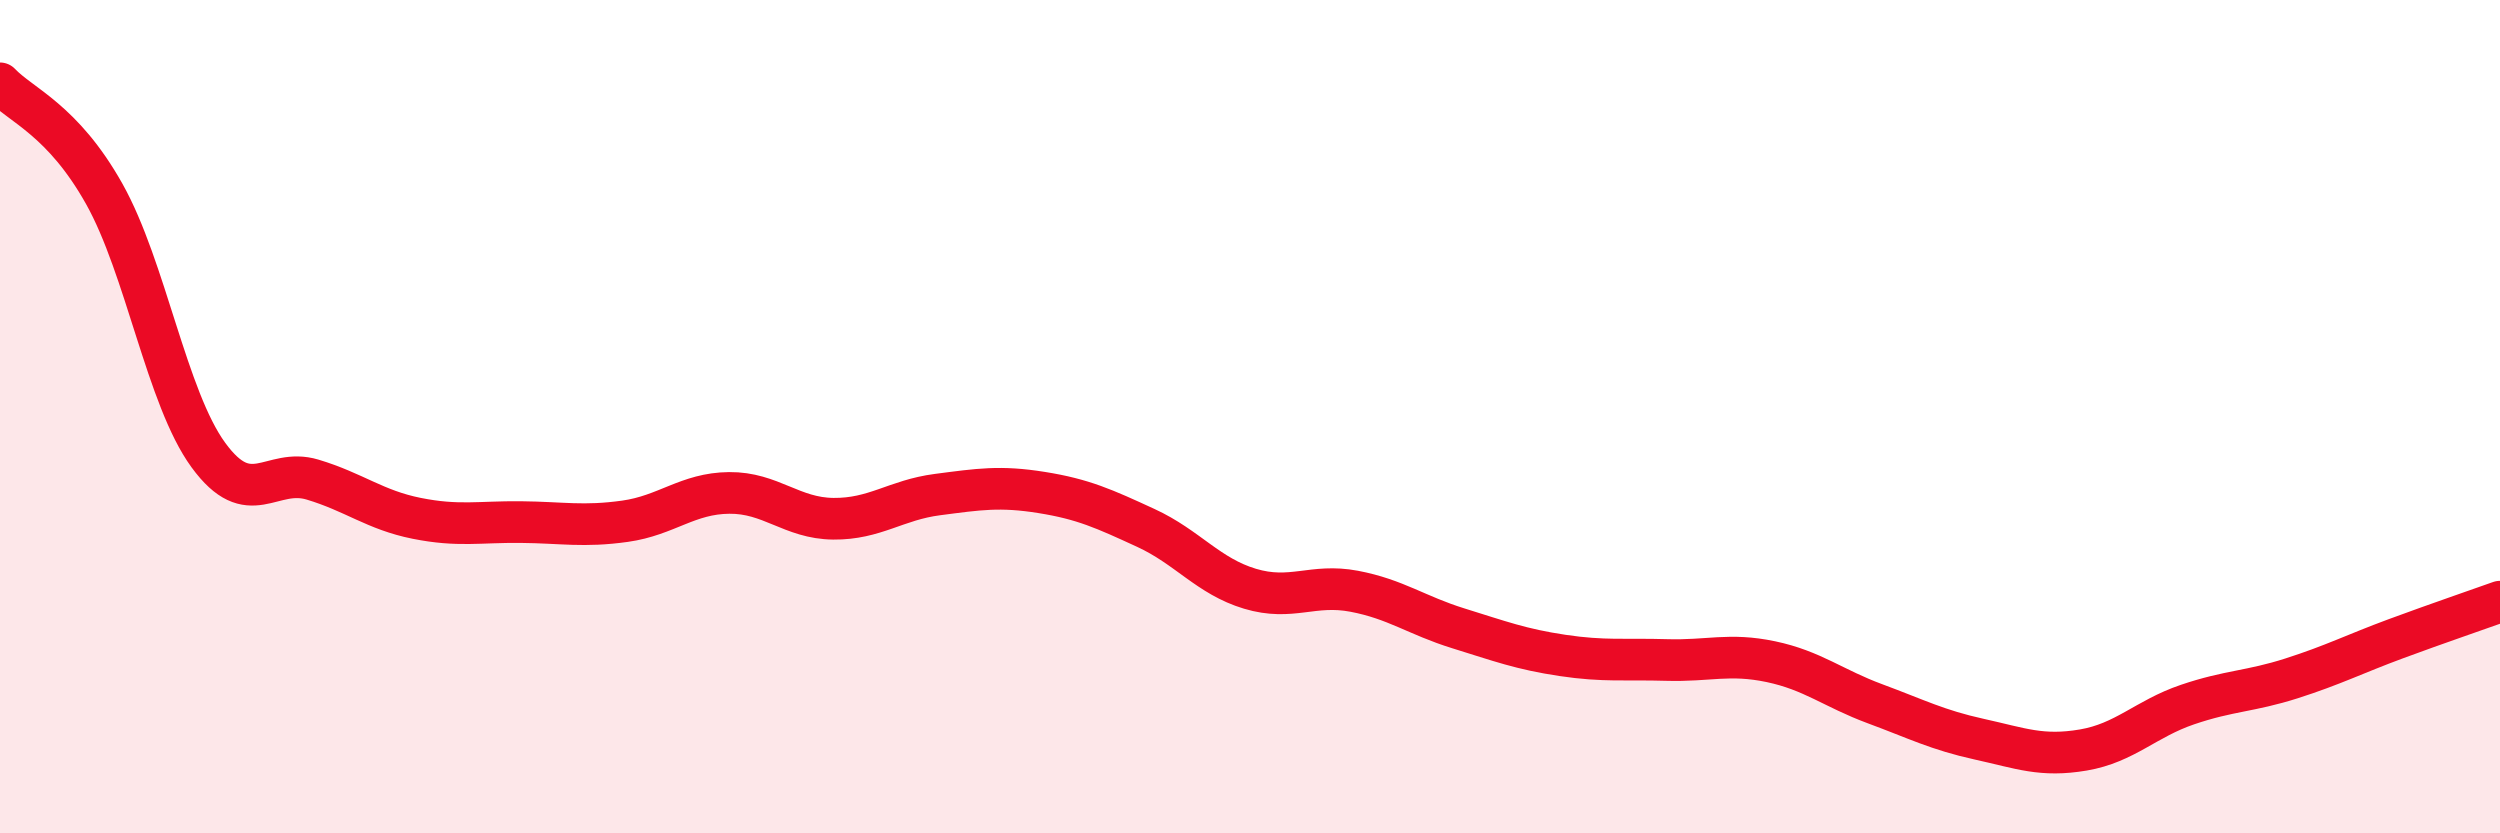
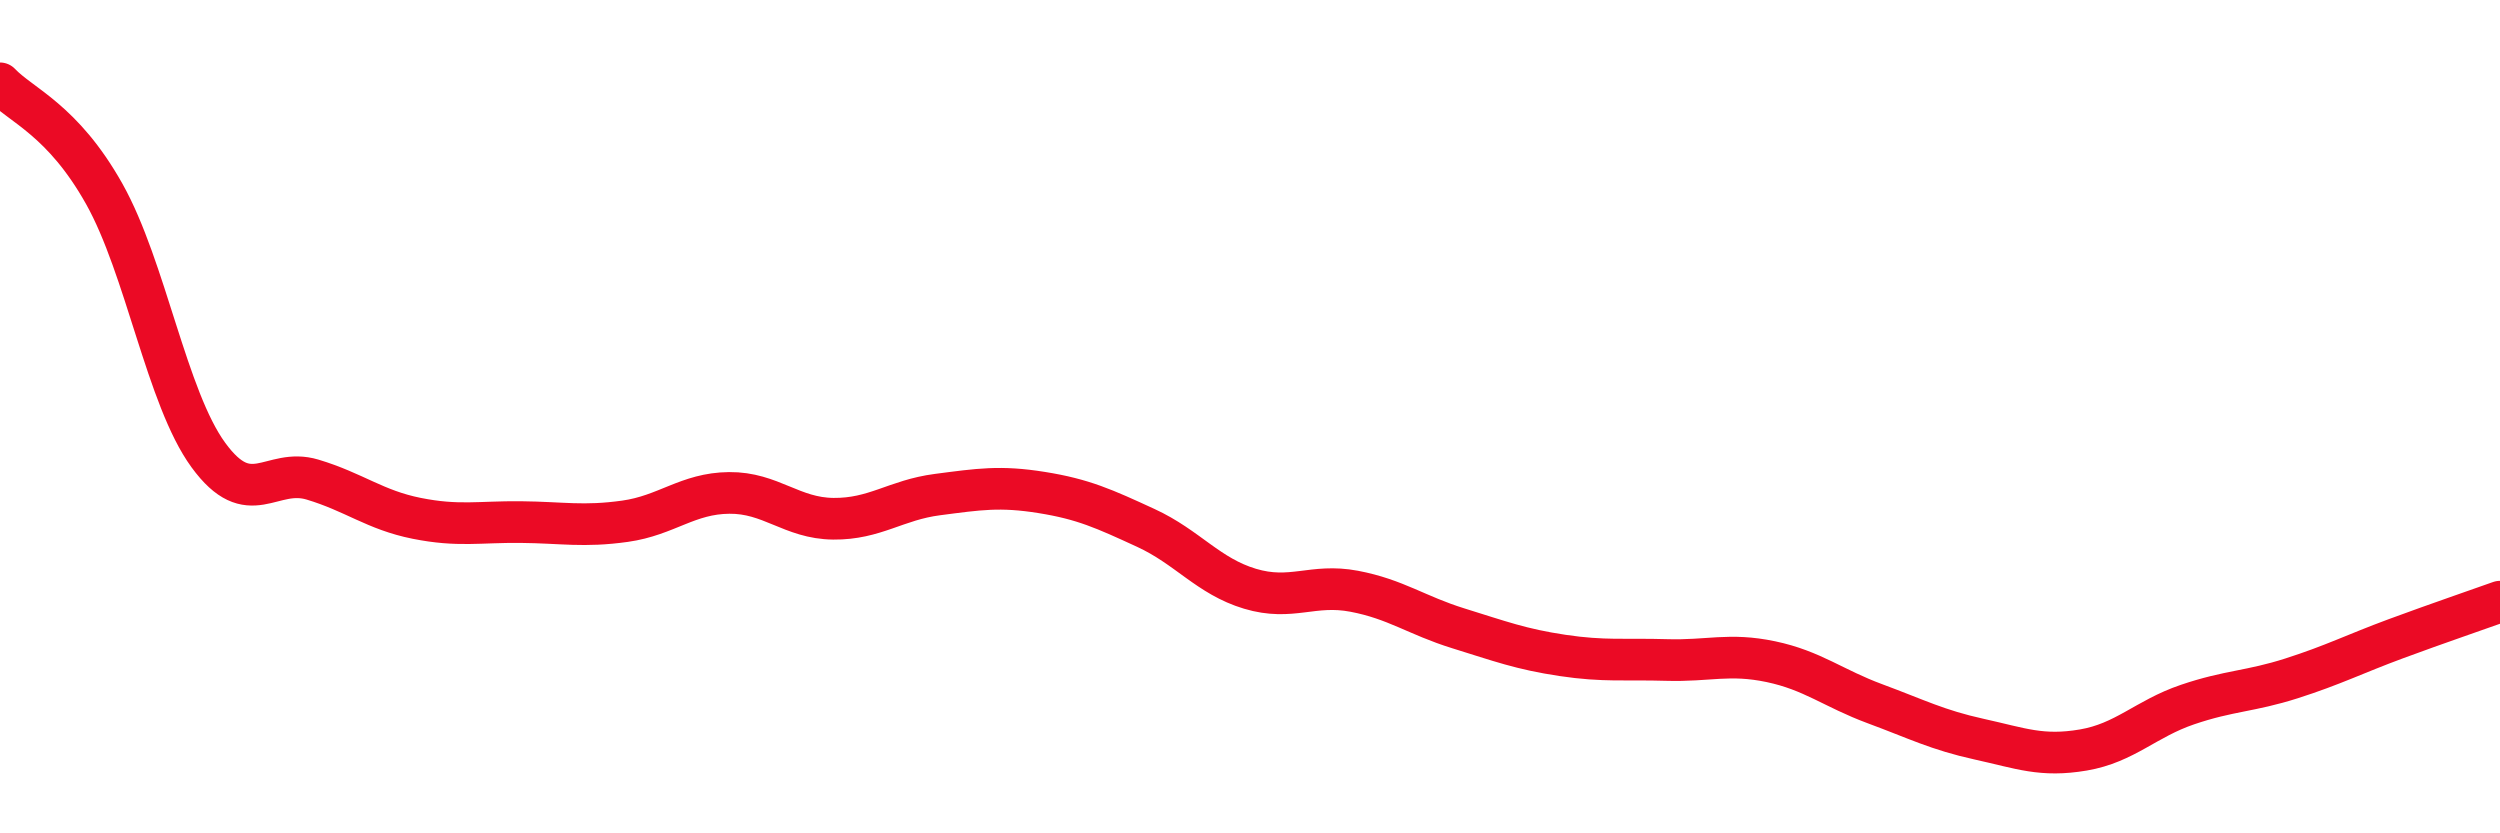
<svg xmlns="http://www.w3.org/2000/svg" width="60" height="20" viewBox="0 0 60 20">
-   <path d="M 0,2 C 0.5,2.53 1.5,2.87 2.5,4.65 C 3.5,6.43 4,9.55 5,10.92 C 6,12.29 6.5,11.21 7.5,11.51 C 8.5,11.81 9,12.24 10,12.44 C 11,12.64 11.5,12.52 12.5,12.53 C 13.5,12.54 14,12.65 15,12.51 C 16,12.37 16.5,11.84 17.5,11.83 C 18.5,11.82 19,12.44 20,12.45 C 21,12.46 21.5,12 22.5,11.87 C 23.5,11.74 24,11.66 25,11.82 C 26,11.98 26.5,12.21 27.5,12.67 C 28.5,13.13 29,13.83 30,14.13 C 31,14.43 31.5,14 32.5,14.19 C 33.5,14.38 34,14.77 35,15.08 C 36,15.39 36.5,15.58 37.5,15.73 C 38.5,15.88 39,15.81 40,15.84 C 41,15.87 41.5,15.67 42.5,15.88 C 43.5,16.09 44,16.52 45,16.89 C 46,17.26 46.5,17.52 47.5,17.74 C 48.5,17.96 49,18.17 50,18 C 51,17.83 51.5,17.25 52.5,16.91 C 53.5,16.57 54,16.6 55,16.28 C 56,15.96 56.5,15.7 57.5,15.33 C 58.5,14.96 59.5,14.62 60,14.44L60 20L0 20Z" fill="#EB0A25" opacity="0.1" stroke-linecap="round" stroke-linejoin="round" />
  <path d="M 0,2 C 0.5,2.53 1.5,2.87 2.5,4.65 C 3.5,6.43 4,9.55 5,10.92 C 6,12.29 6.5,11.21 7.5,11.51 C 8.5,11.81 9,12.24 10,12.44 C 11,12.64 11.5,12.52 12.5,12.53 C 13.5,12.54 14,12.65 15,12.51 C 16,12.37 16.5,11.84 17.5,11.83 C 18.5,11.82 19,12.44 20,12.45 C 21,12.46 21.5,12 22.5,11.87 C 23.5,11.74 24,11.66 25,11.82 C 26,11.98 26.5,12.21 27.5,12.67 C 28.5,13.13 29,13.83 30,14.13 C 31,14.43 31.5,14 32.5,14.19 C 33.5,14.38 34,14.77 35,15.08 C 36,15.39 36.5,15.58 37.5,15.73 C 38.5,15.88 39,15.81 40,15.84 C 41,15.87 41.5,15.67 42.5,15.88 C 43.5,16.09 44,16.52 45,16.89 C 46,17.26 46.5,17.52 47.5,17.74 C 48.5,17.96 49,18.17 50,18 C 51,17.83 51.5,17.25 52.5,16.91 C 53.5,16.57 54,16.6 55,16.28 C 56,15.96 56.5,15.7 57.5,15.33 C 58.5,14.96 59.5,14.62 60,14.44" stroke="#EB0A25" stroke-width="1" fill="none" stroke-linecap="round" stroke-linejoin="round" />
</svg>